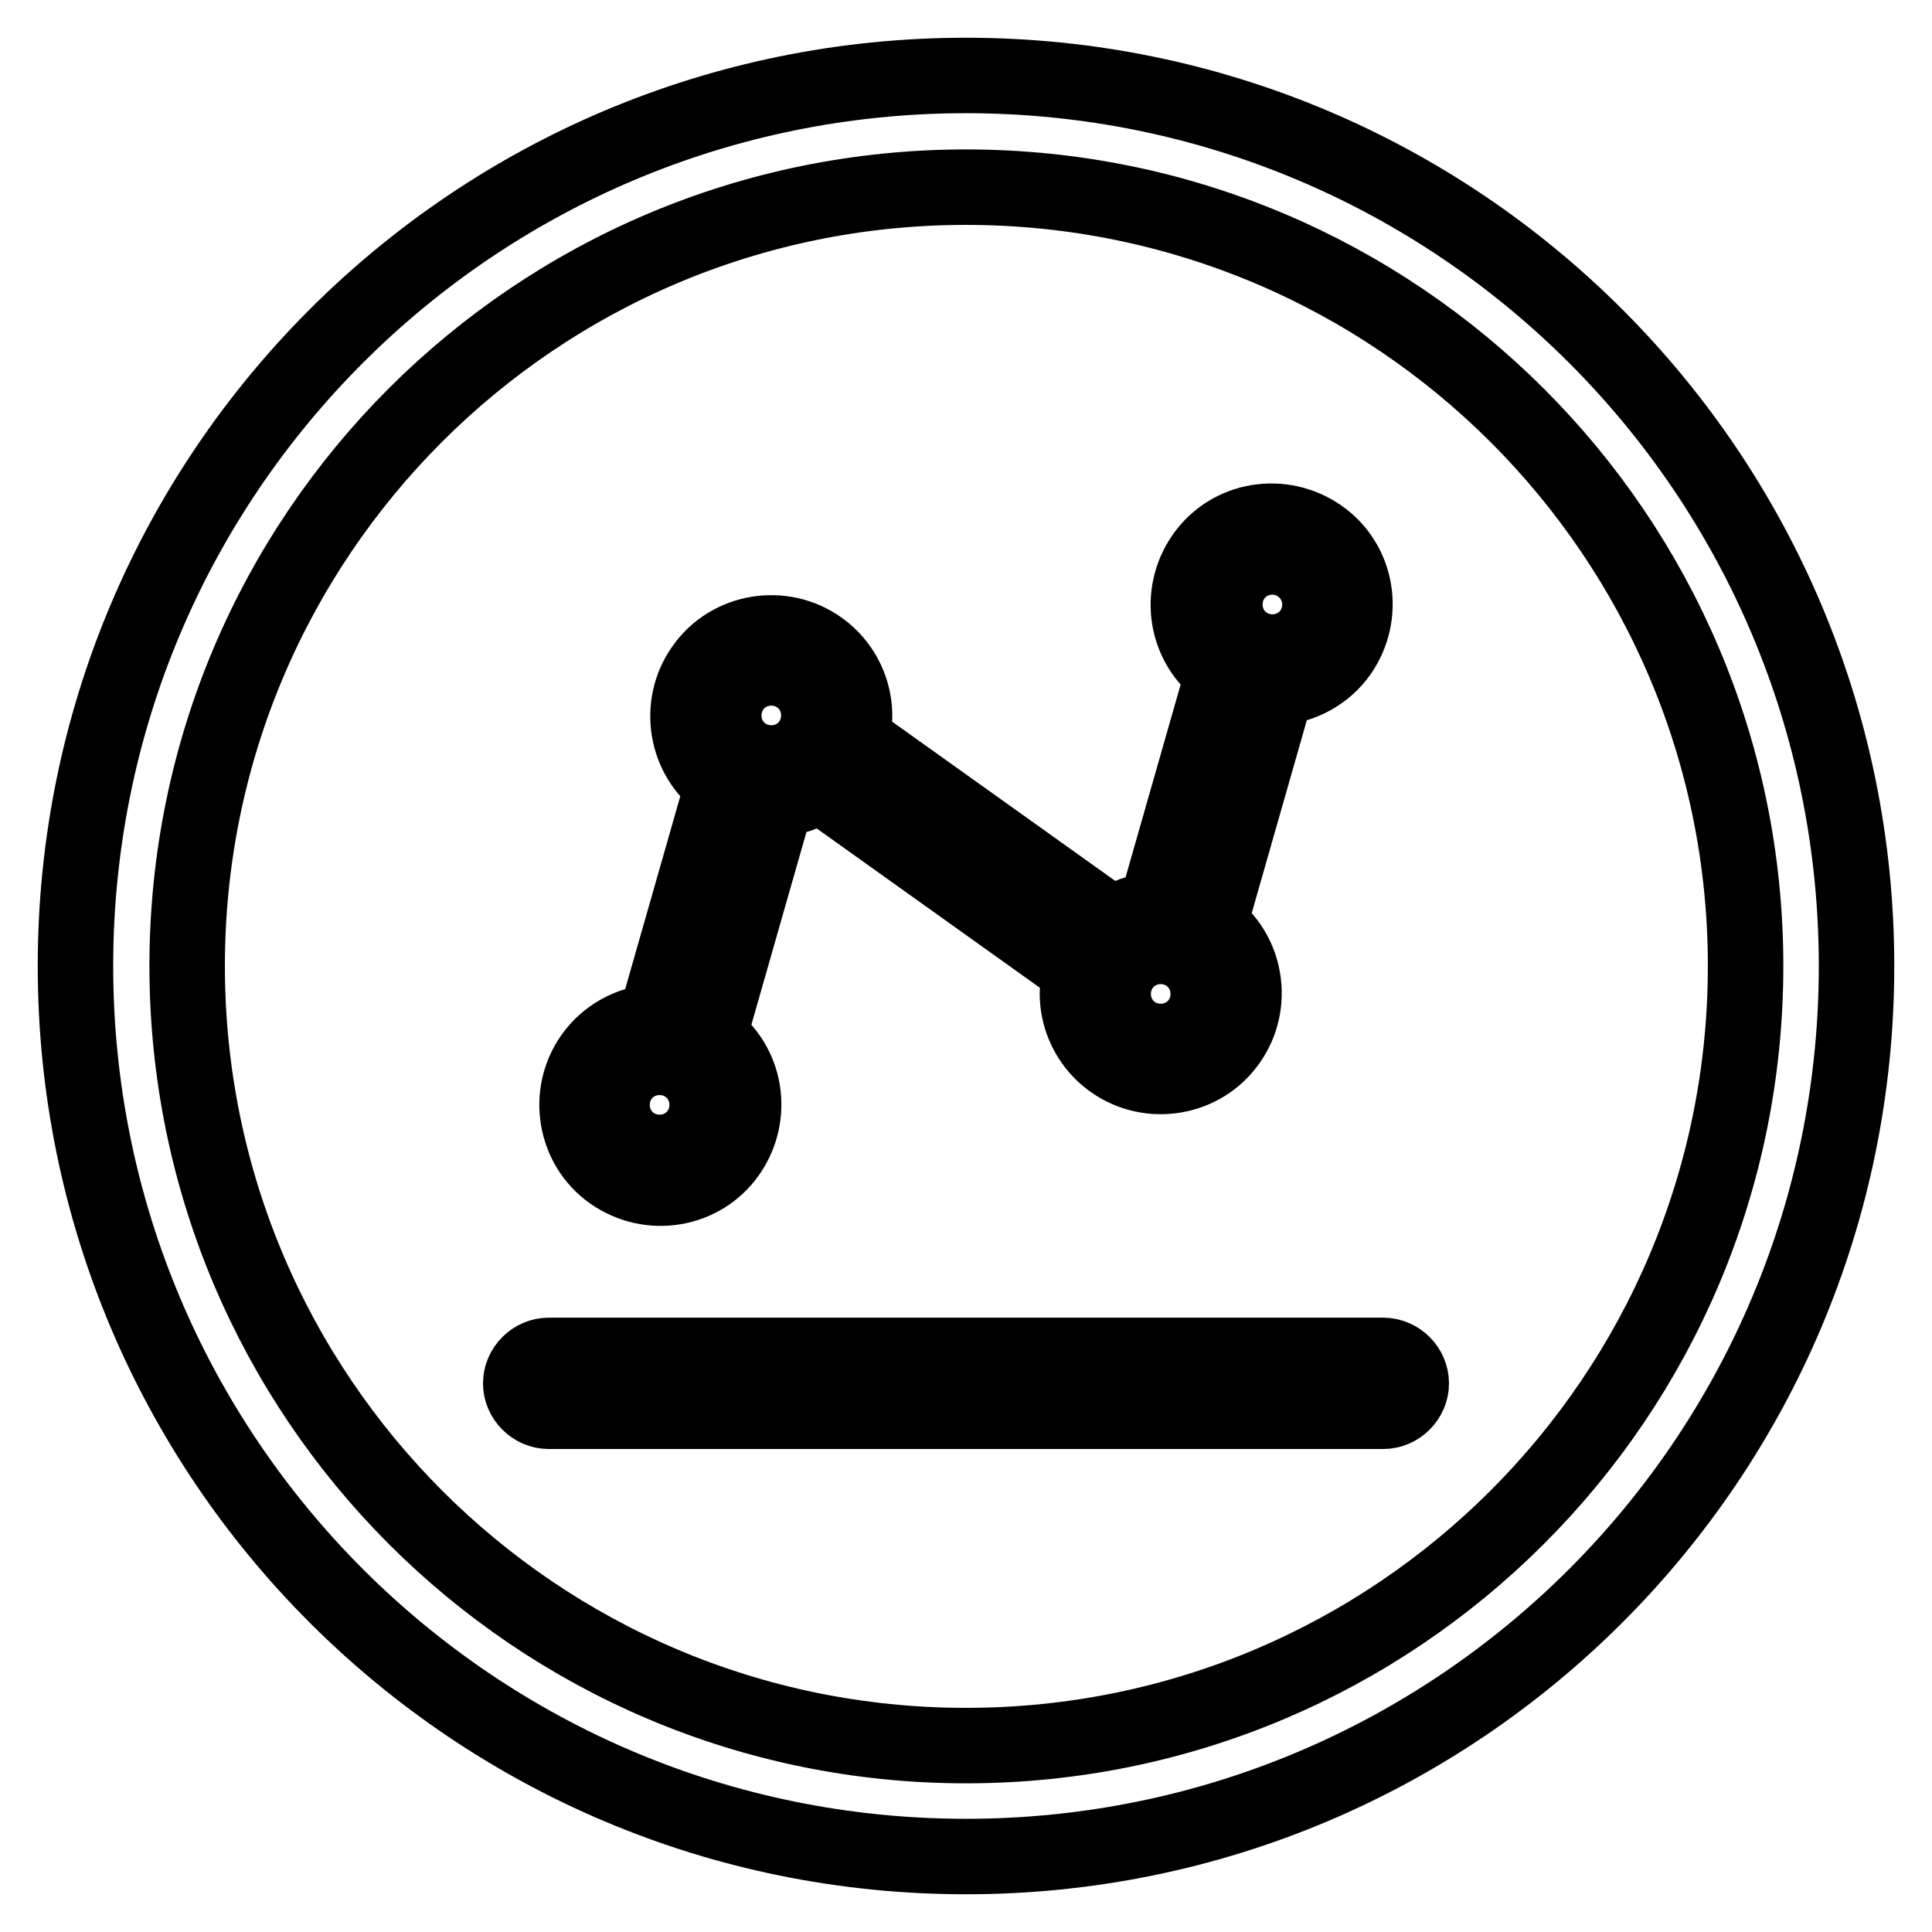
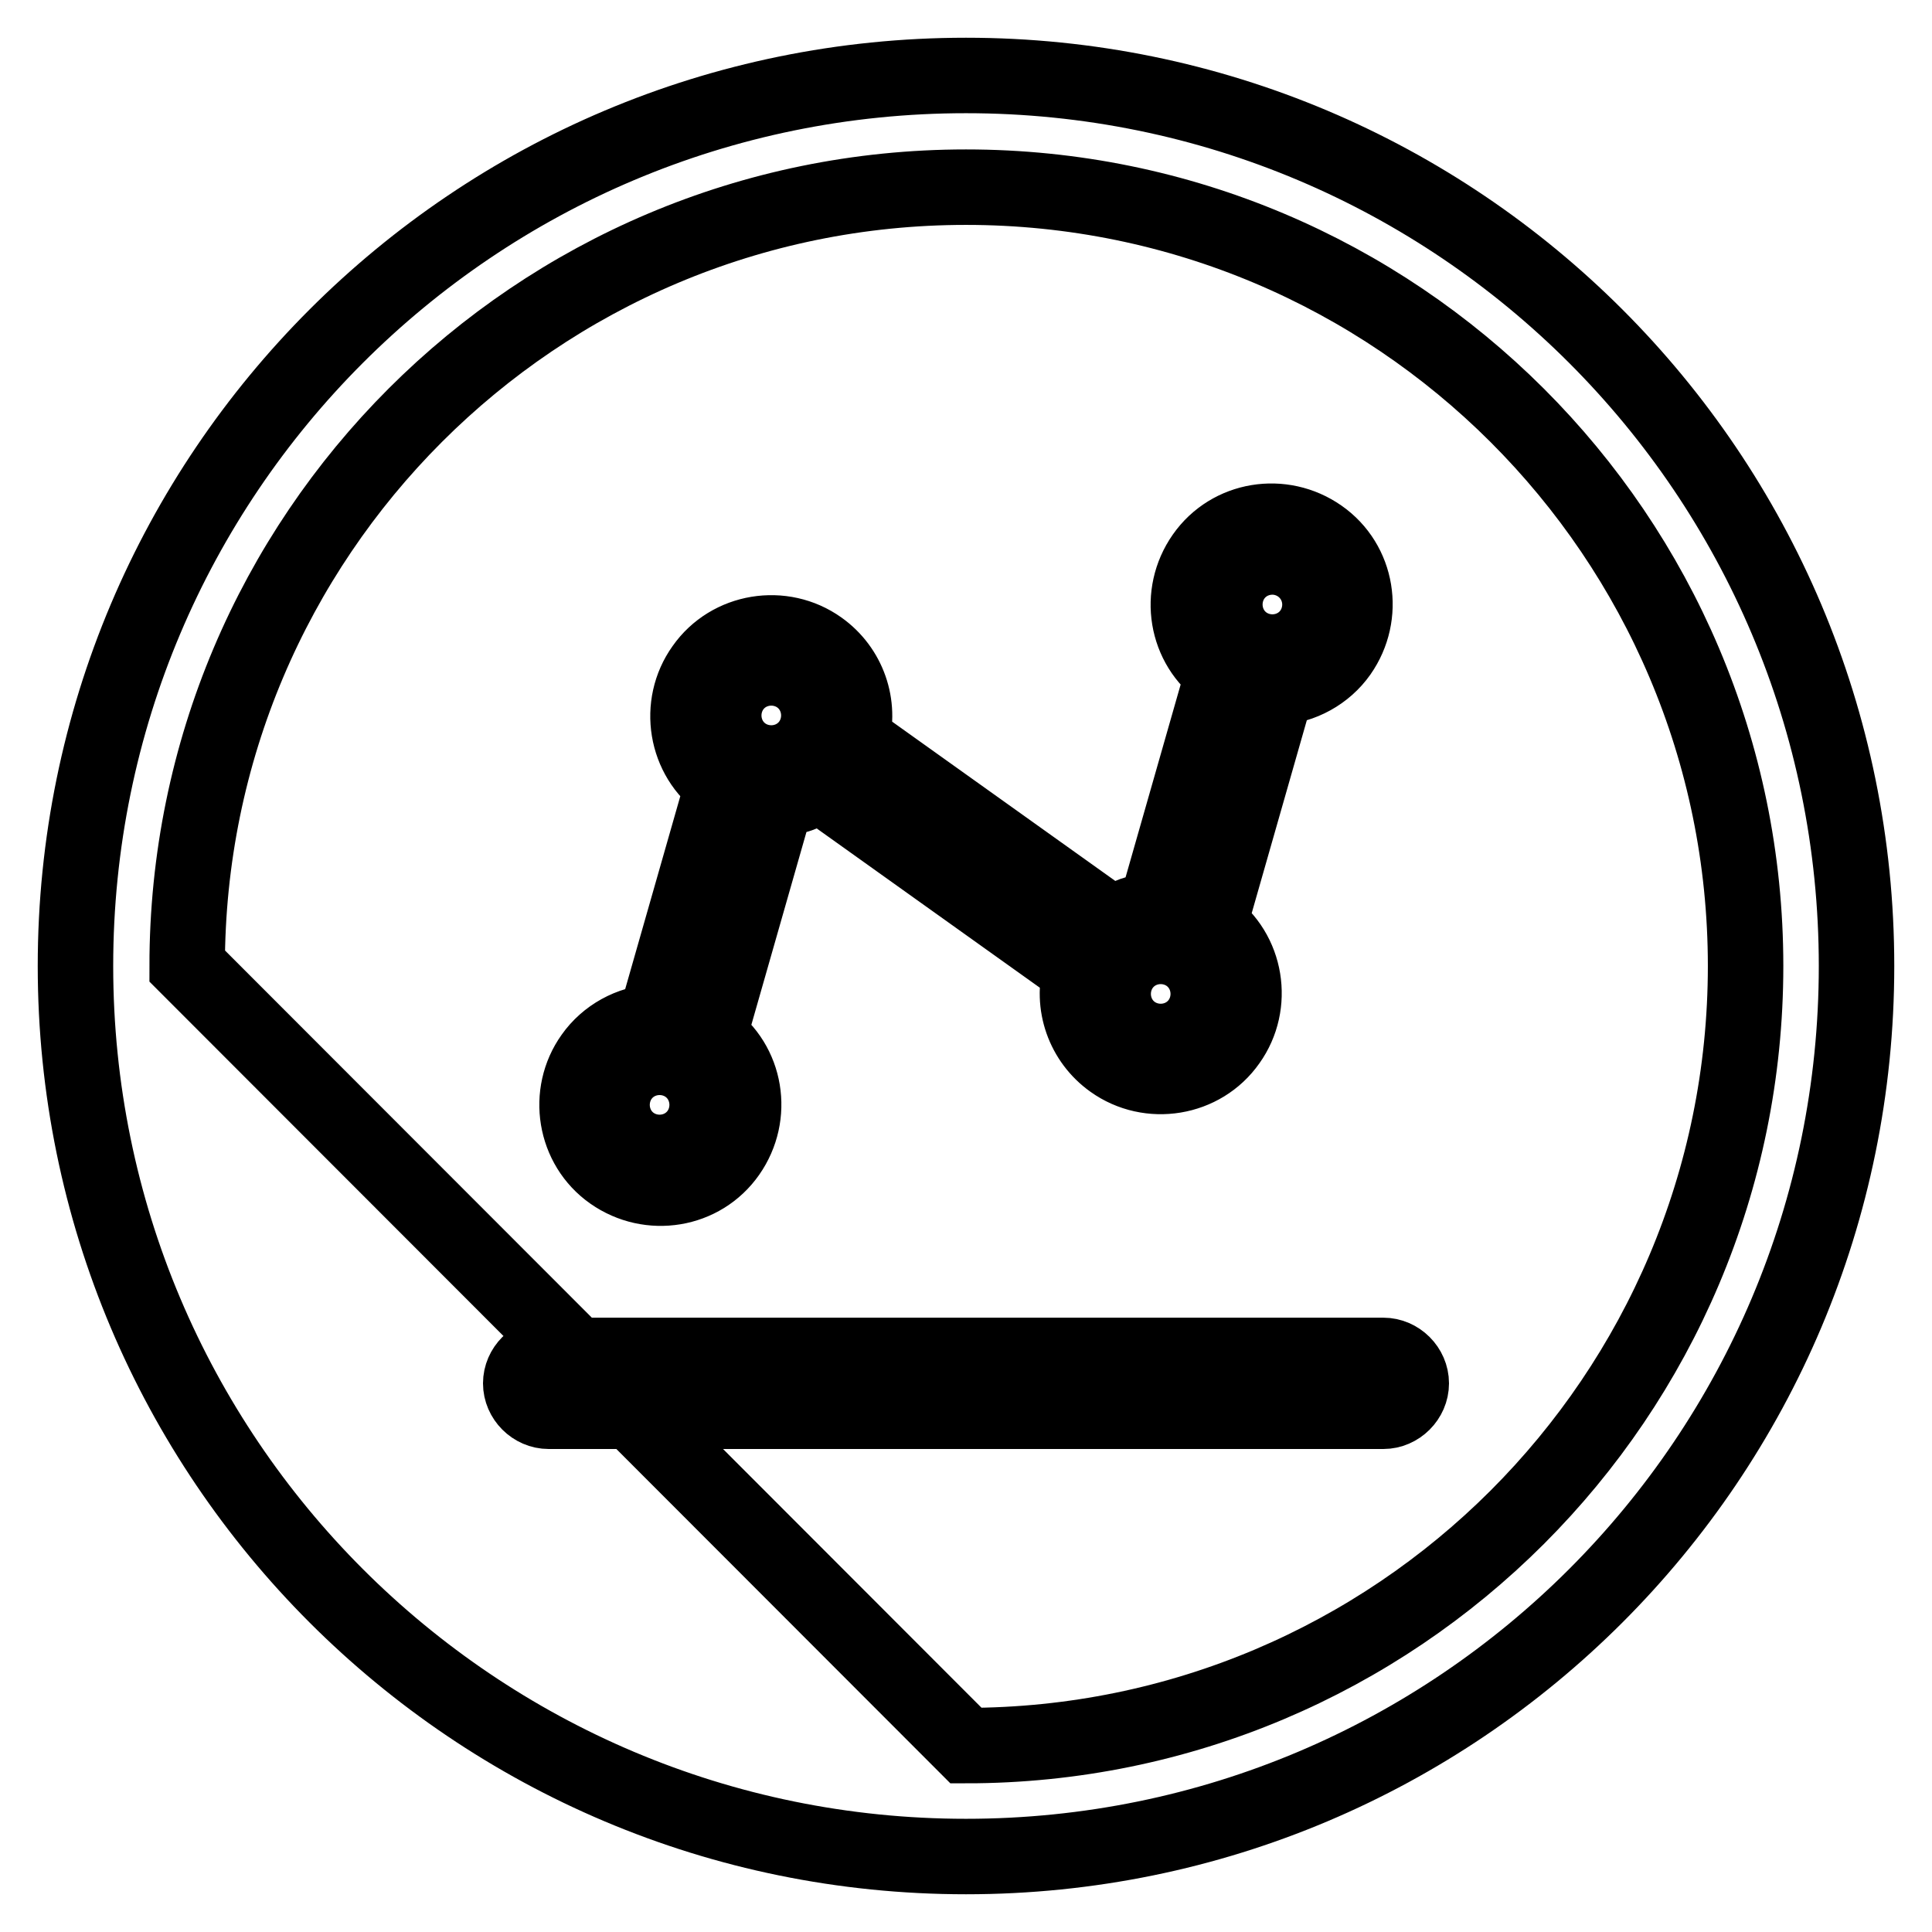
<svg xmlns="http://www.w3.org/2000/svg" version="1.1" x="0px" y="0px" viewBox="0 0 256 256" enable-background="new 0 0 256 256" xml:space="preserve">
  <g>
-     <path stroke-width="10" fill-opacity="0" stroke="#000000" d="M143.2,128.6l-34.6-24.7c-1.7,1.2-3.6,1.9-5.7,2l-9,31.5c5,3.5,6.1,10.4,2.6,15.4c-3.5,5-10.4,6.1-15.4,2.6 c-5-3.5-6.1-10.5-2.6-15.4c1.9-2.7,5-4.4,8.3-4.6l9-31.5c-5-3.5-6.1-10.5-2.6-15.4c3.5-5,10.5-6.1,15.4-2.6c3.8,2.7,5.5,7.5,4.2,12 l34.6,24.7c1.7-1.2,3.6-1.9,5.7-2l9-31.5c-5-3.5-6.1-10.4-2.6-15.4c3.5-5,10.4-6.1,15.4-2.6c5,3.5,6.1,10.4,2.6,15.4 c-1.9,2.7-5,4.4-8.3,4.6l-9,31.5c5,3.5,6.1,10.5,2.6,15.4c-3.5,5-10.5,6.1-15.4,2.6C143.6,137.9,141.9,133.1,143.2,128.6 L143.2,128.6z M128,10c65.2,0,118,52.8,118,118c0,65.2-52.8,118-118,118c-65.2,0-118-52.8-118-118C10,62.8,62.8,10,128,10z  M128,231.3c57,0,103.3-46.2,103.3-103.3C231.3,71,185,24.8,128,24.8C71,24.8,24.8,71,24.8,128C24.8,185,71,231.3,128,231.3z  M72.7,179.6h110.6c2,0,3.7,1.7,3.7,3.7c0,2-1.7,3.7-3.7,3.7l0,0H72.7c-2,0-3.7-1.7-3.7-3.7C69,181.3,70.7,179.6,72.7,179.6z  M102.2,98.5c2,0,3.7-1.7,3.7-3.7c0-2-1.7-3.7-3.7-3.7l0,0c-2,0-3.7,1.7-3.7,3.7C98.5,96.8,100.2,98.5,102.2,98.5z M153.8,135.4 c2,0,3.7-1.7,3.7-3.7c0-2-1.7-3.7-3.7-3.7l0,0c-2,0-3.7,1.7-3.7,3.7C150.1,133.7,151.8,135.4,153.8,135.4z M168.6,83.8 c2,0,3.7-1.7,3.7-3.7c0-2-1.7-3.7-3.7-3.7s-3.7,1.7-3.7,3.7C164.9,82.1,166.5,83.8,168.6,83.8L168.6,83.8z M87.4,150.1 c2,0,3.7-1.7,3.7-3.7s-1.7-3.7-3.7-3.7s-3.7,1.7-3.7,3.7S85.4,150.1,87.4,150.1z" />
+     <path stroke-width="10" fill-opacity="0" stroke="#000000" d="M143.2,128.6l-34.6-24.7c-1.7,1.2-3.6,1.9-5.7,2l-9,31.5c5,3.5,6.1,10.4,2.6,15.4c-3.5,5-10.4,6.1-15.4,2.6 c-5-3.5-6.1-10.5-2.6-15.4c1.9-2.7,5-4.4,8.3-4.6l9-31.5c-5-3.5-6.1-10.5-2.6-15.4c3.5-5,10.5-6.1,15.4-2.6c3.8,2.7,5.5,7.5,4.2,12 l34.6,24.7c1.7-1.2,3.6-1.9,5.7-2l9-31.5c-5-3.5-6.1-10.4-2.6-15.4c3.5-5,10.4-6.1,15.4-2.6c5,3.5,6.1,10.4,2.6,15.4 c-1.9,2.7-5,4.4-8.3,4.6l-9,31.5c5,3.5,6.1,10.5,2.6,15.4c-3.5,5-10.5,6.1-15.4,2.6C143.6,137.9,141.9,133.1,143.2,128.6 L143.2,128.6z M128,10c65.2,0,118,52.8,118,118c0,65.2-52.8,118-118,118c-65.2,0-118-52.8-118-118C10,62.8,62.8,10,128,10z  M128,231.3c57,0,103.3-46.2,103.3-103.3C231.3,71,185,24.8,128,24.8C71,24.8,24.8,71,24.8,128z  M72.7,179.6h110.6c2,0,3.7,1.7,3.7,3.7c0,2-1.7,3.7-3.7,3.7l0,0H72.7c-2,0-3.7-1.7-3.7-3.7C69,181.3,70.7,179.6,72.7,179.6z  M102.2,98.5c2,0,3.7-1.7,3.7-3.7c0-2-1.7-3.7-3.7-3.7l0,0c-2,0-3.7,1.7-3.7,3.7C98.5,96.8,100.2,98.5,102.2,98.5z M153.8,135.4 c2,0,3.7-1.7,3.7-3.7c0-2-1.7-3.7-3.7-3.7l0,0c-2,0-3.7,1.7-3.7,3.7C150.1,133.7,151.8,135.4,153.8,135.4z M168.6,83.8 c2,0,3.7-1.7,3.7-3.7c0-2-1.7-3.7-3.7-3.7s-3.7,1.7-3.7,3.7C164.9,82.1,166.5,83.8,168.6,83.8L168.6,83.8z M87.4,150.1 c2,0,3.7-1.7,3.7-3.7s-1.7-3.7-3.7-3.7s-3.7,1.7-3.7,3.7S85.4,150.1,87.4,150.1z" />
  </g>
</svg>